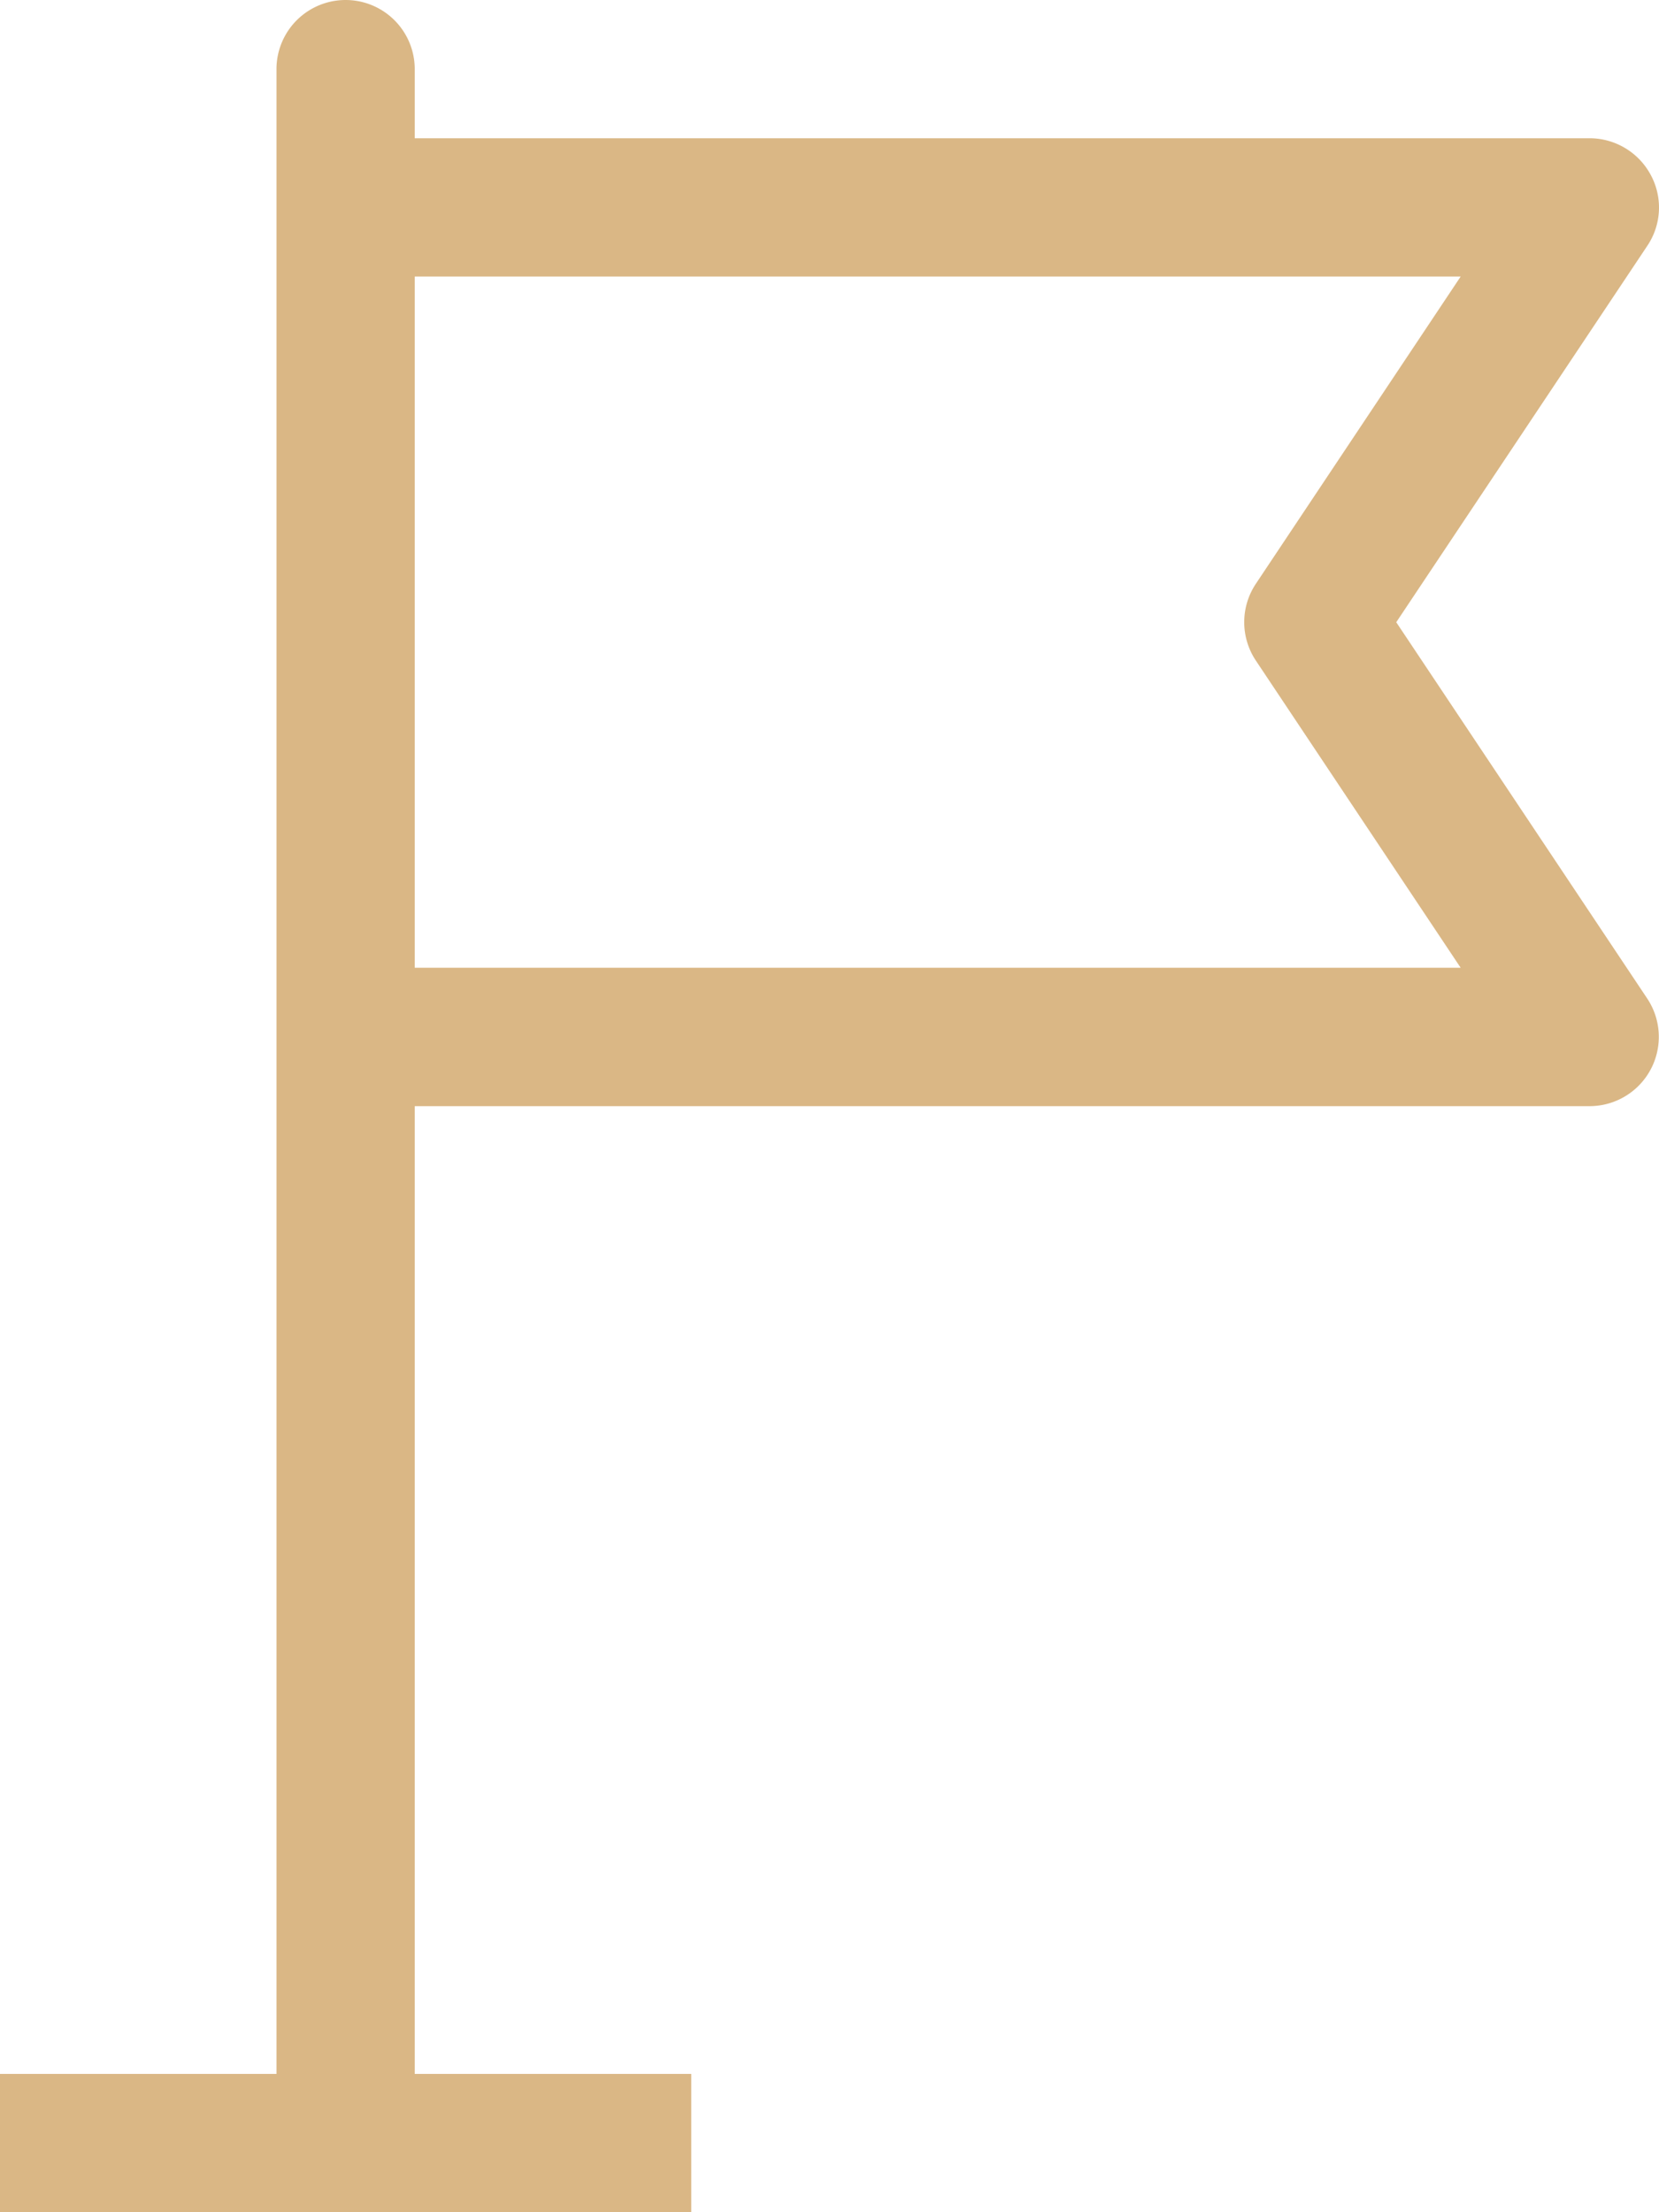
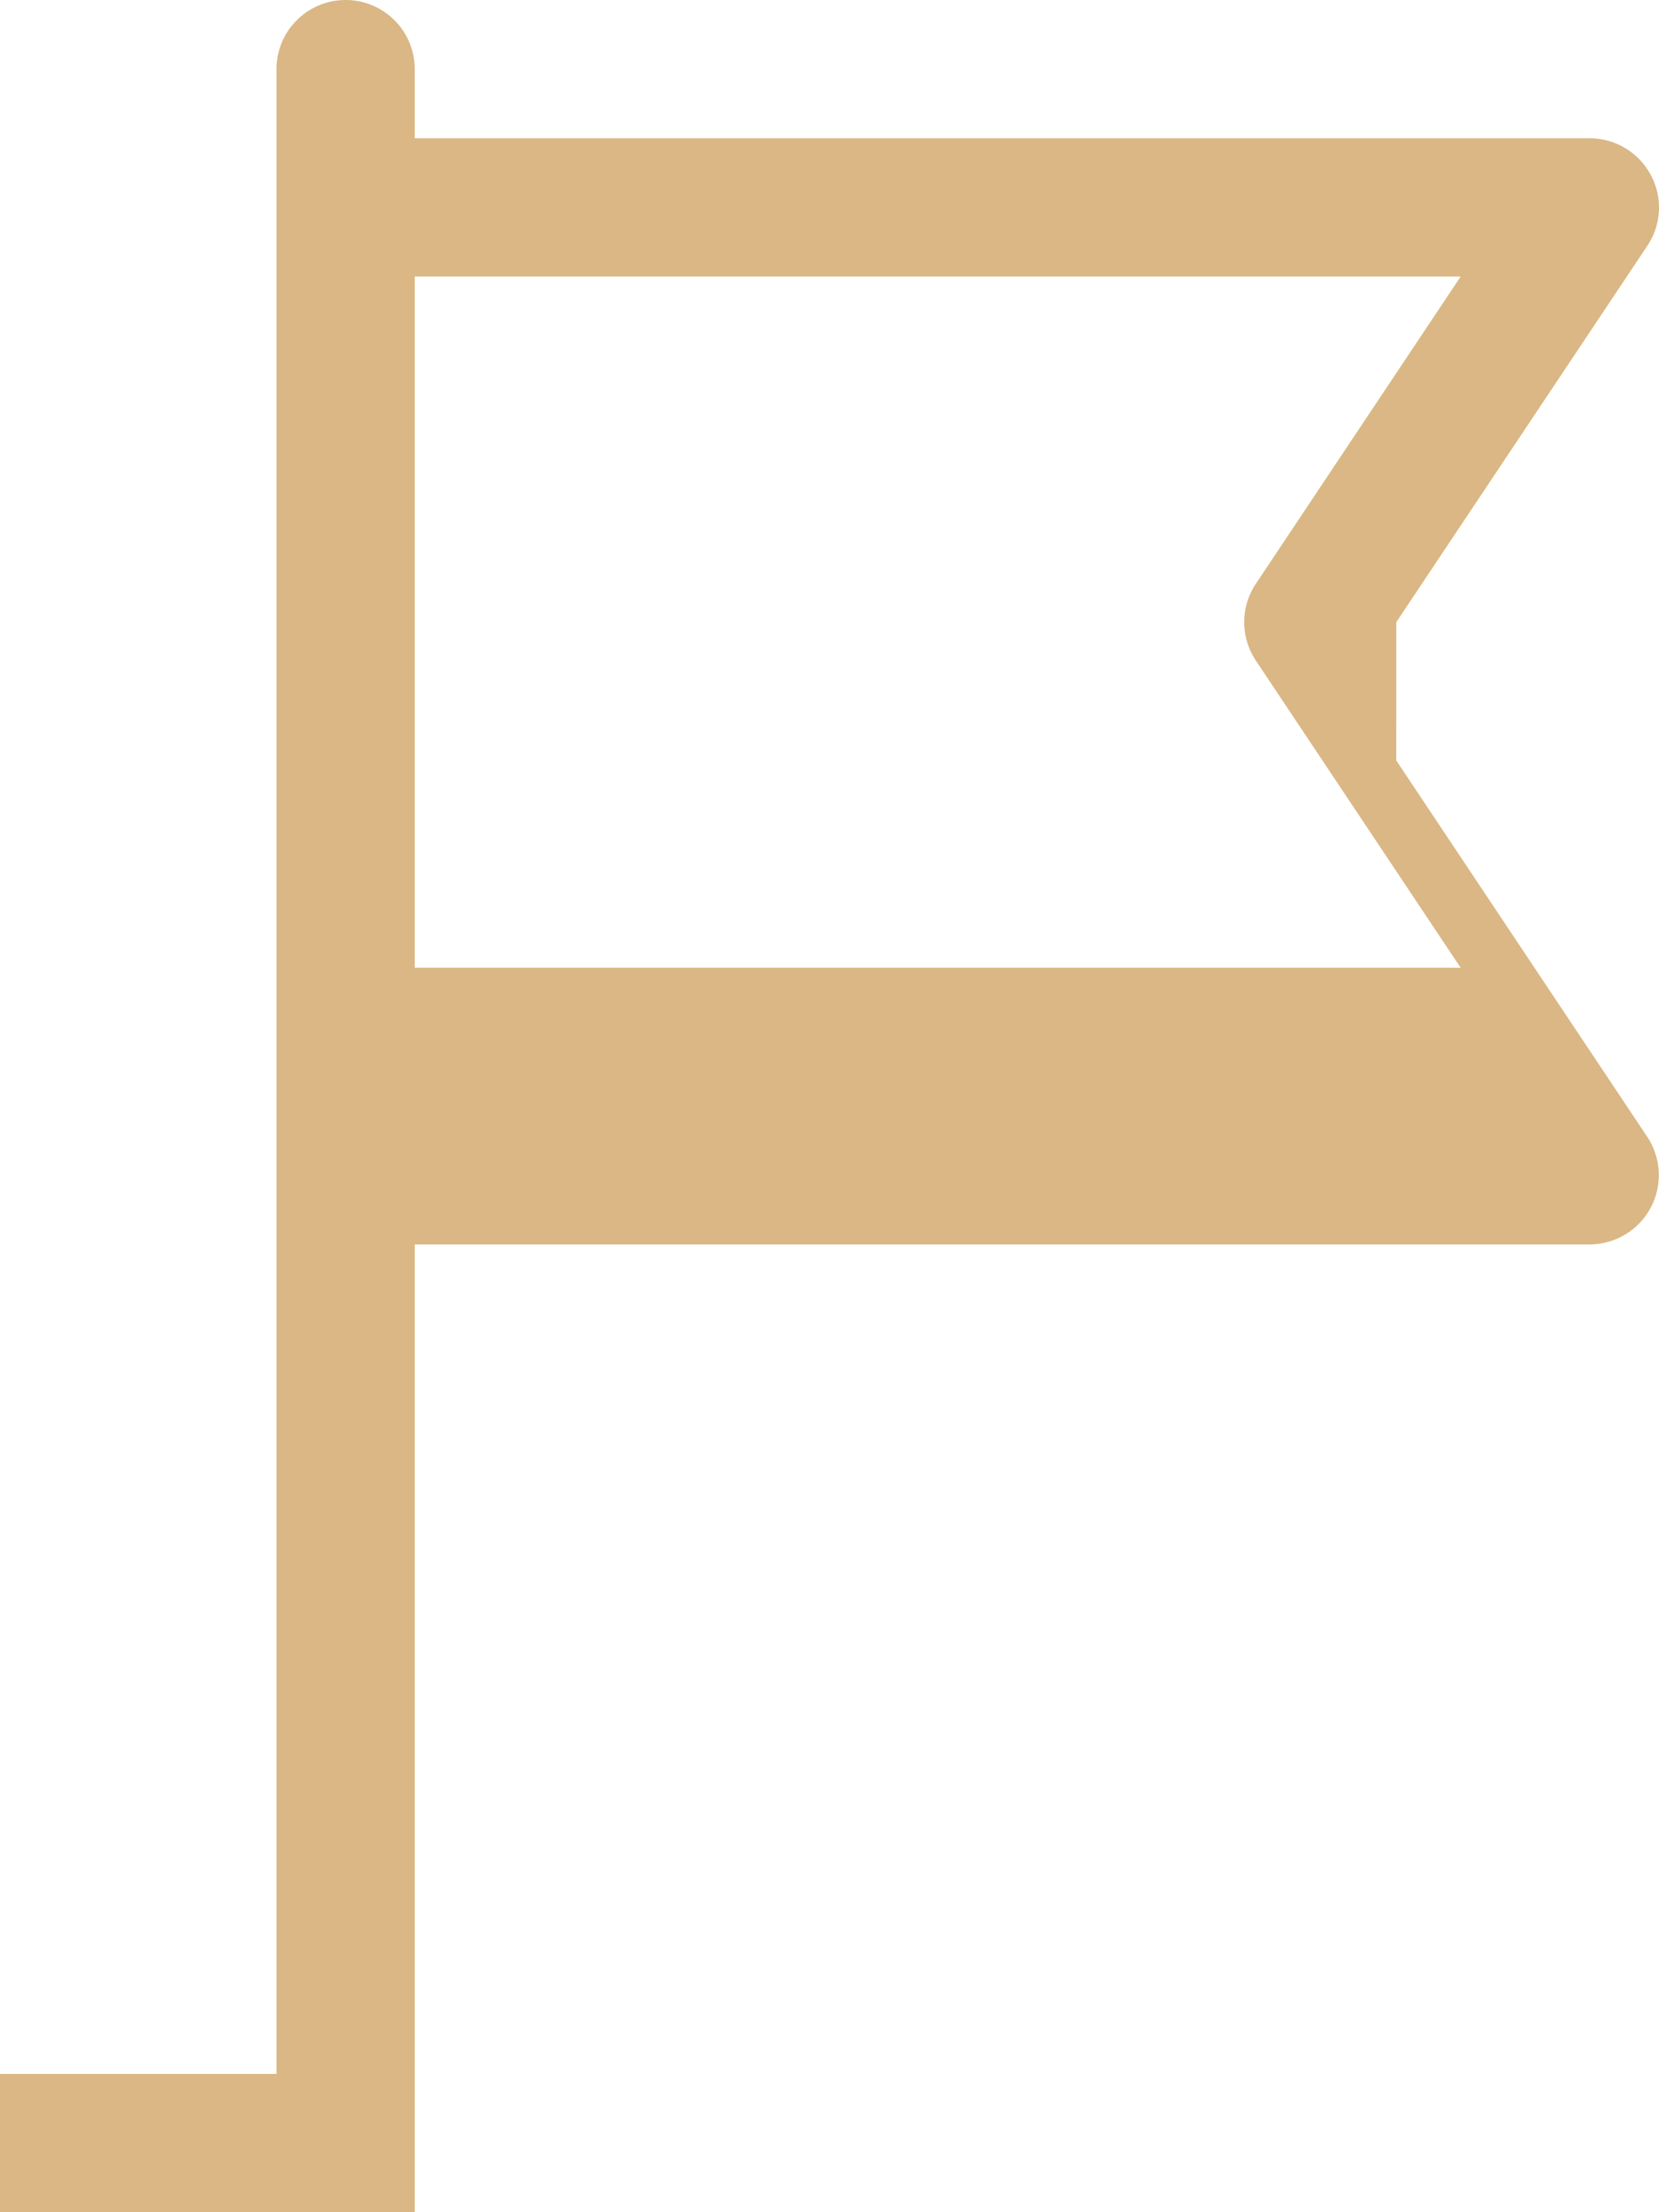
<svg xmlns="http://www.w3.org/2000/svg" width="74.063" height="98.749" viewBox="0 0 74.063 98.749">
-   <path id="icon" d="M62.335,27.773l11.206-16.8a3.059,3.059,0,0,0,.154-3.163,3.1,3.1,0,0,0-2.719-1.639H18.515V3.086a3.086,3.086,0,0,0-6.172,0V92.577H0v6.172H30.859V92.577H18.515v-43.2h52.46a3.092,3.092,0,0,0,2.565-4.8l-11.206-16.8ZM18.515,43.2V12.344H65.209L56.067,26.057a3.089,3.089,0,0,0,0,3.433L65.209,43.2Z" fill="#dab785" />
+   <path id="icon" d="M62.335,27.773l11.206-16.8a3.059,3.059,0,0,0,.154-3.163,3.1,3.1,0,0,0-2.719-1.639H18.515V3.086a3.086,3.086,0,0,0-6.172,0V92.577H0v6.172H30.859H18.515v-43.2h52.46a3.092,3.092,0,0,0,2.565-4.8l-11.206-16.8ZM18.515,43.2V12.344H65.209L56.067,26.057a3.089,3.089,0,0,0,0,3.433L65.209,43.2Z" fill="#dab785" />
</svg>